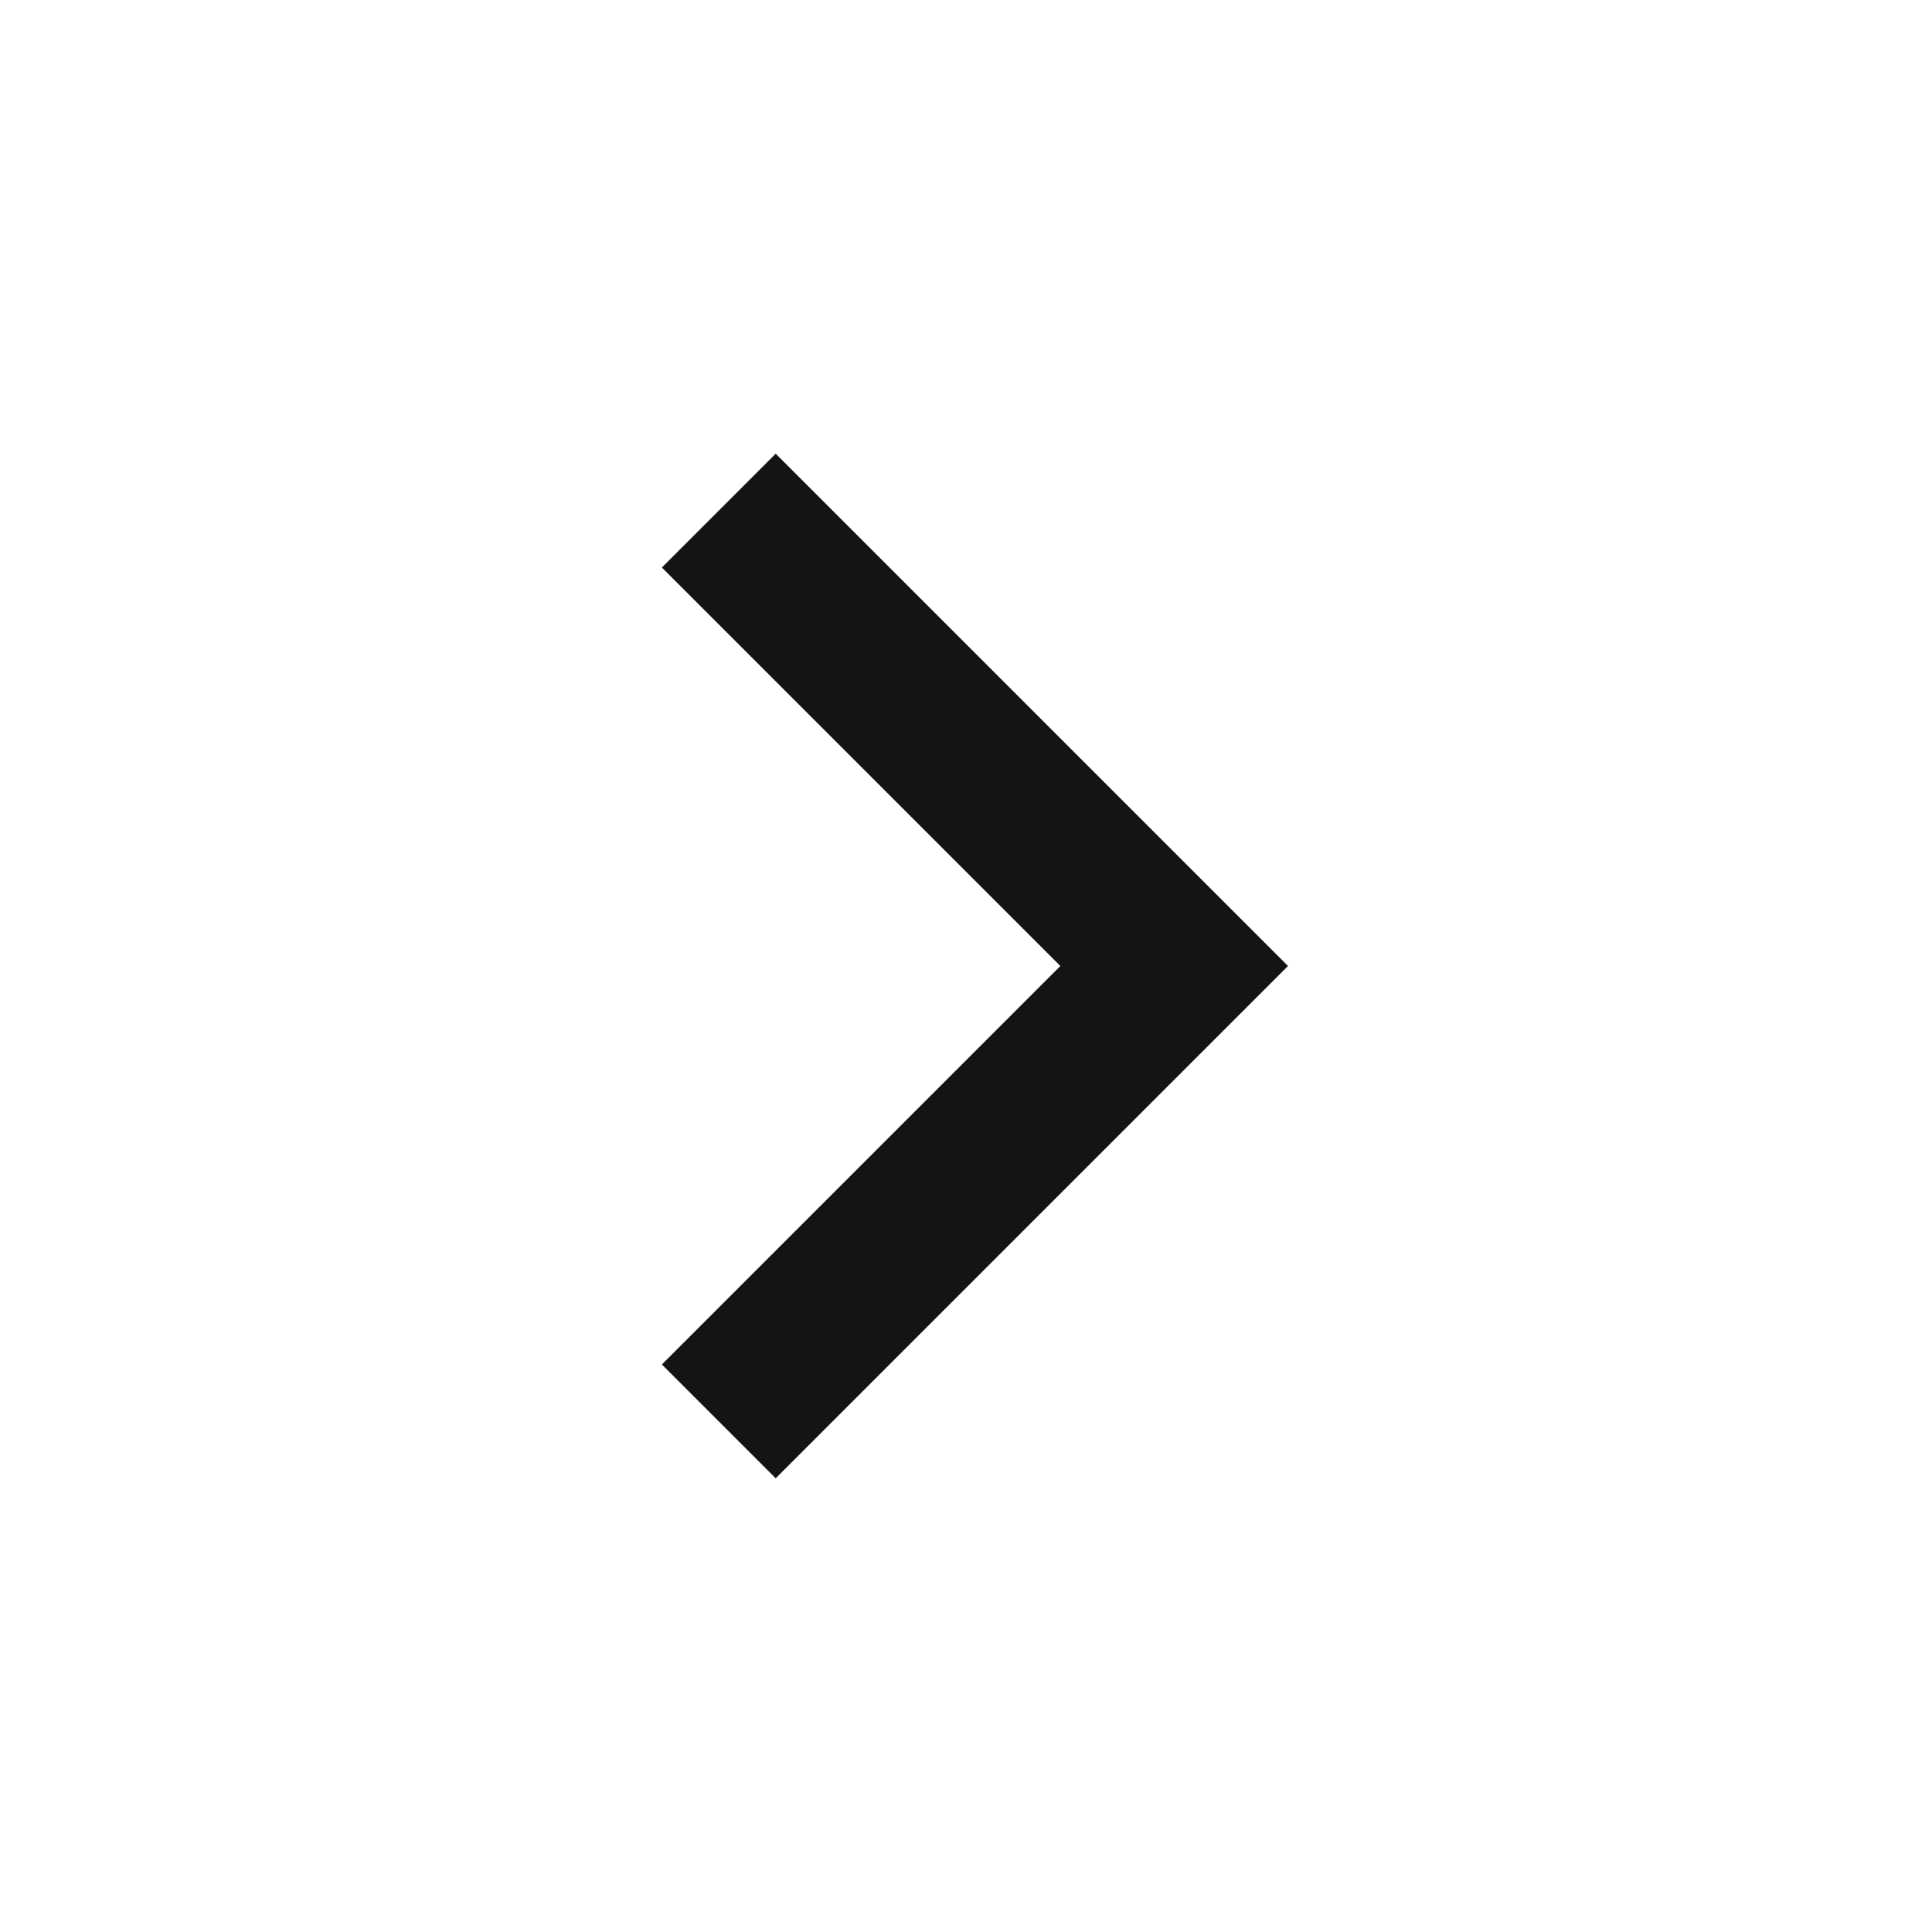
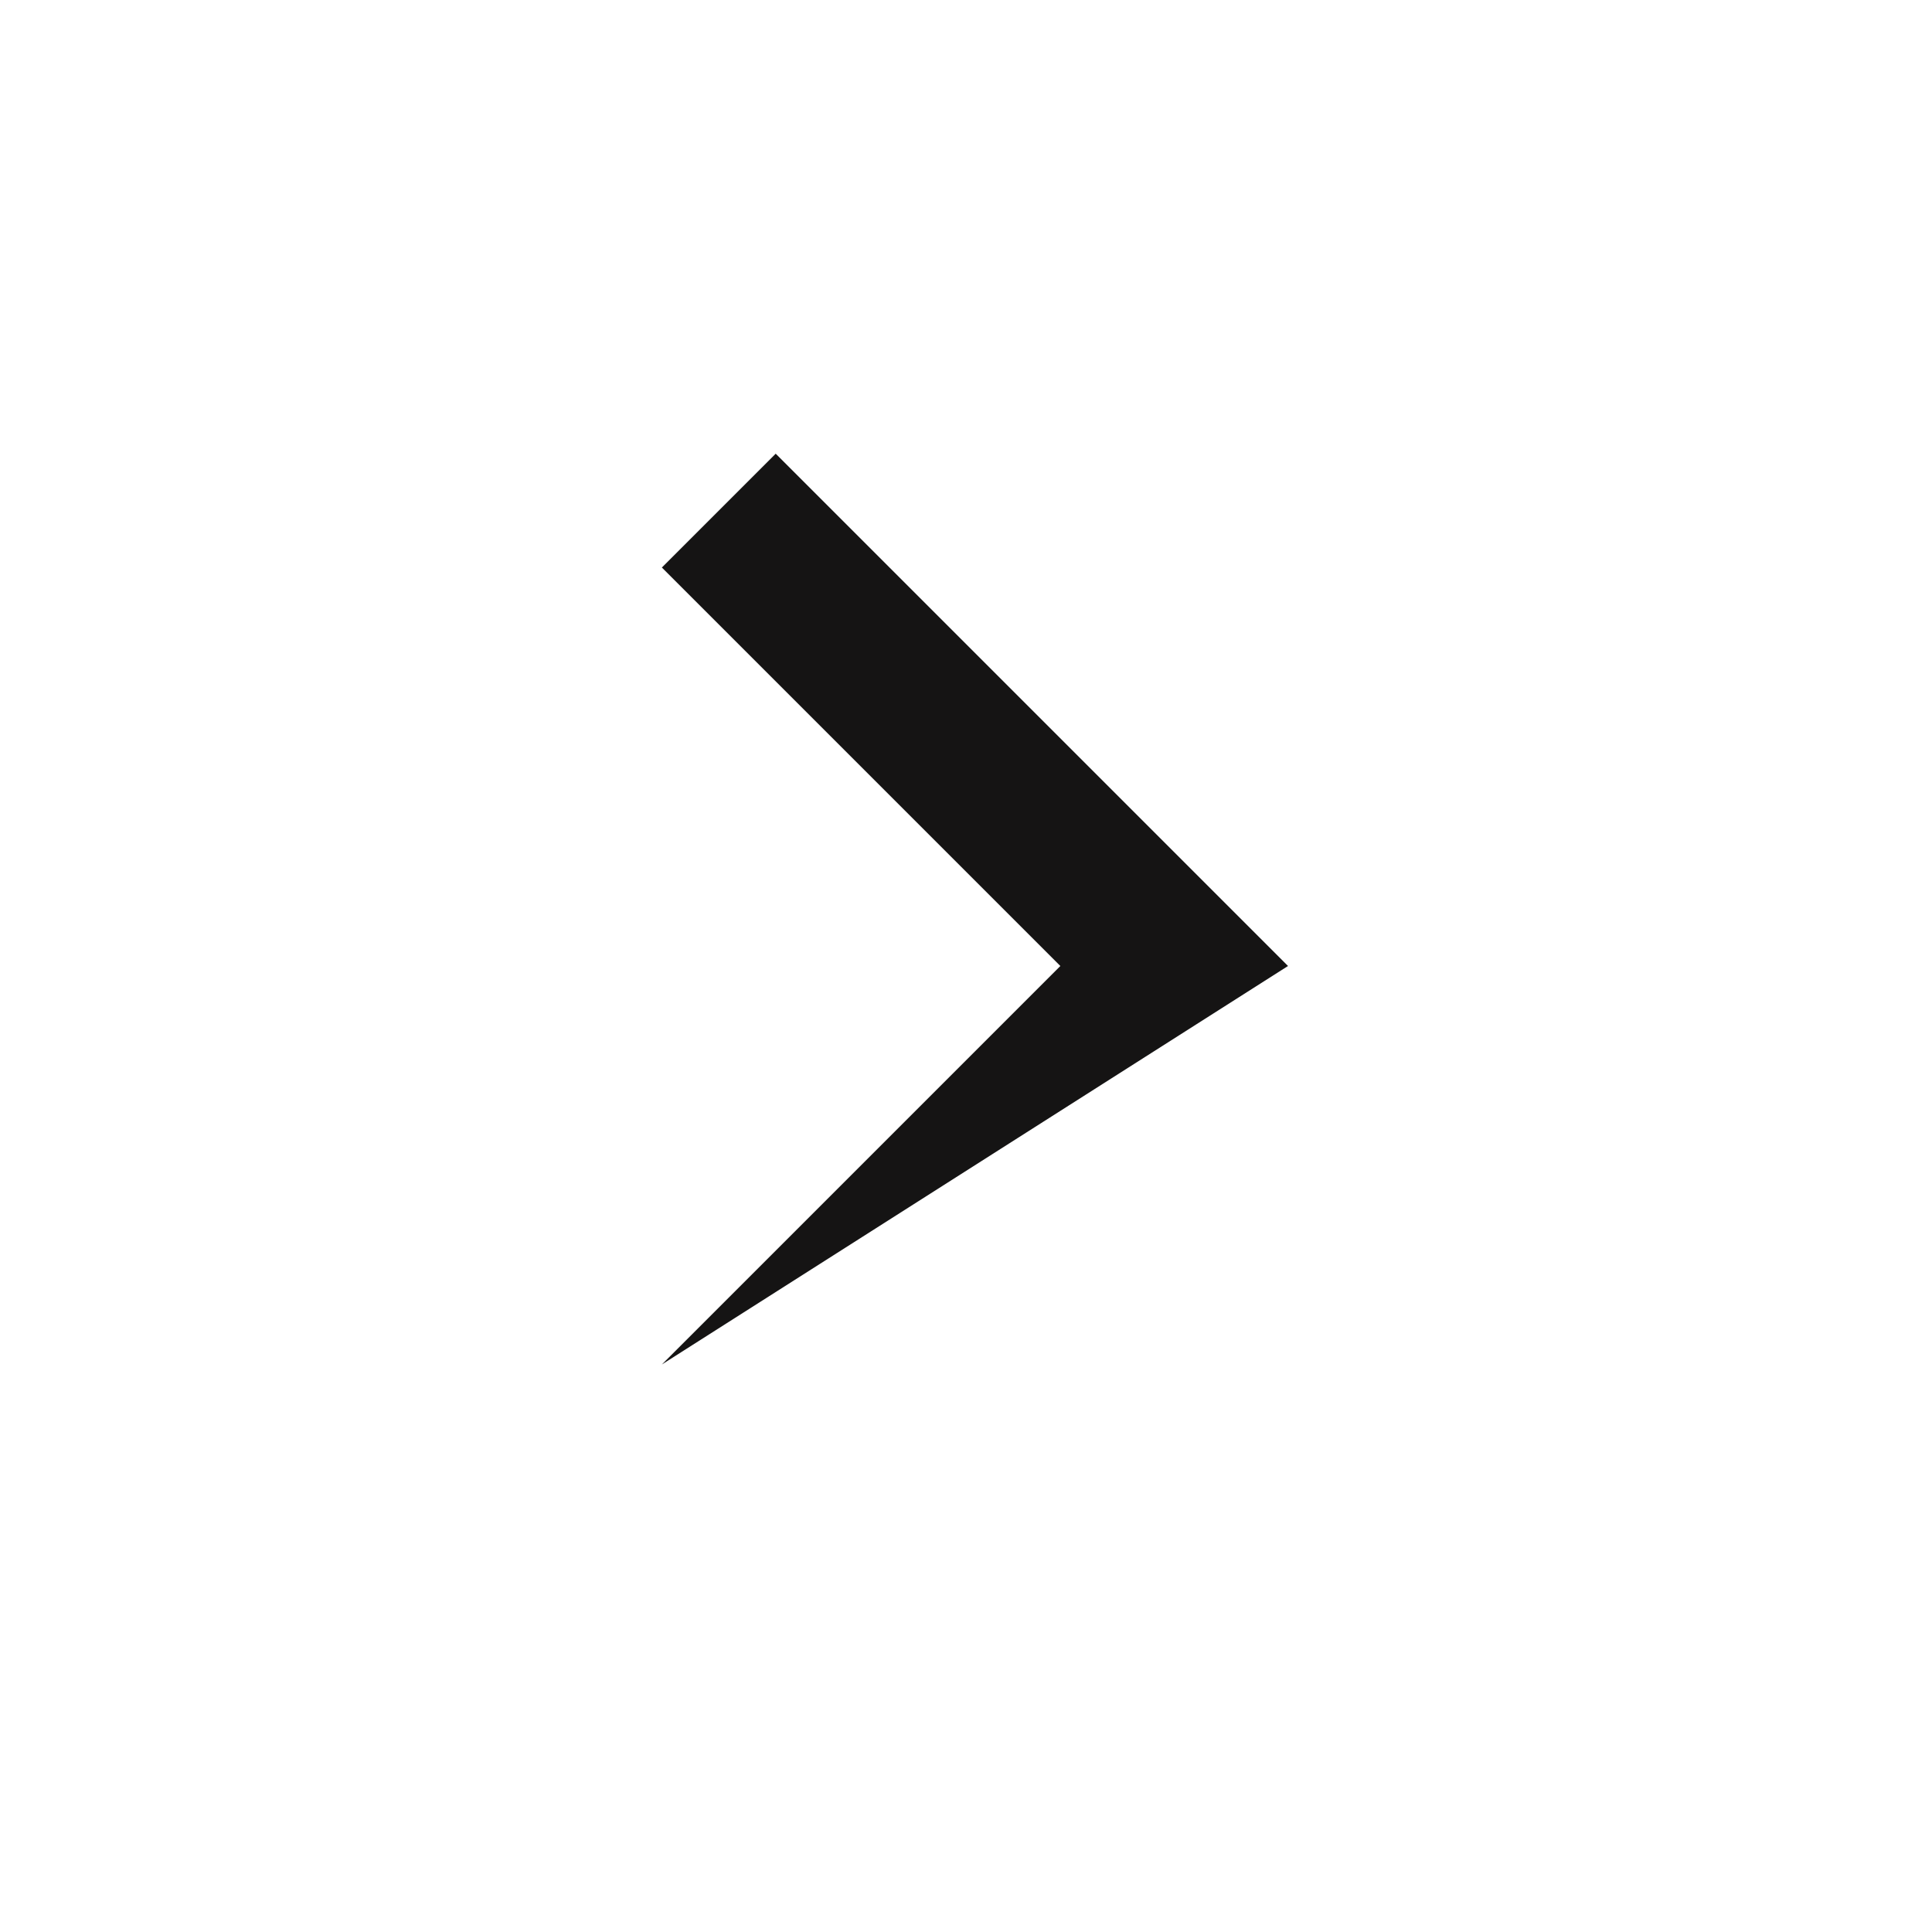
<svg xmlns="http://www.w3.org/2000/svg" width="24" height="24" viewBox="0 0 24 24" fill="none">
-   <path d="M13.172 12L8.222 7.05L9.636 5.636L16 12L9.636 18.364L8.222 16.95L13.172 12Z" fill="#151414" />
+   <path d="M13.172 12L8.222 7.05L9.636 5.636L16 12L8.222 16.95L13.172 12Z" fill="#151414" />
</svg>